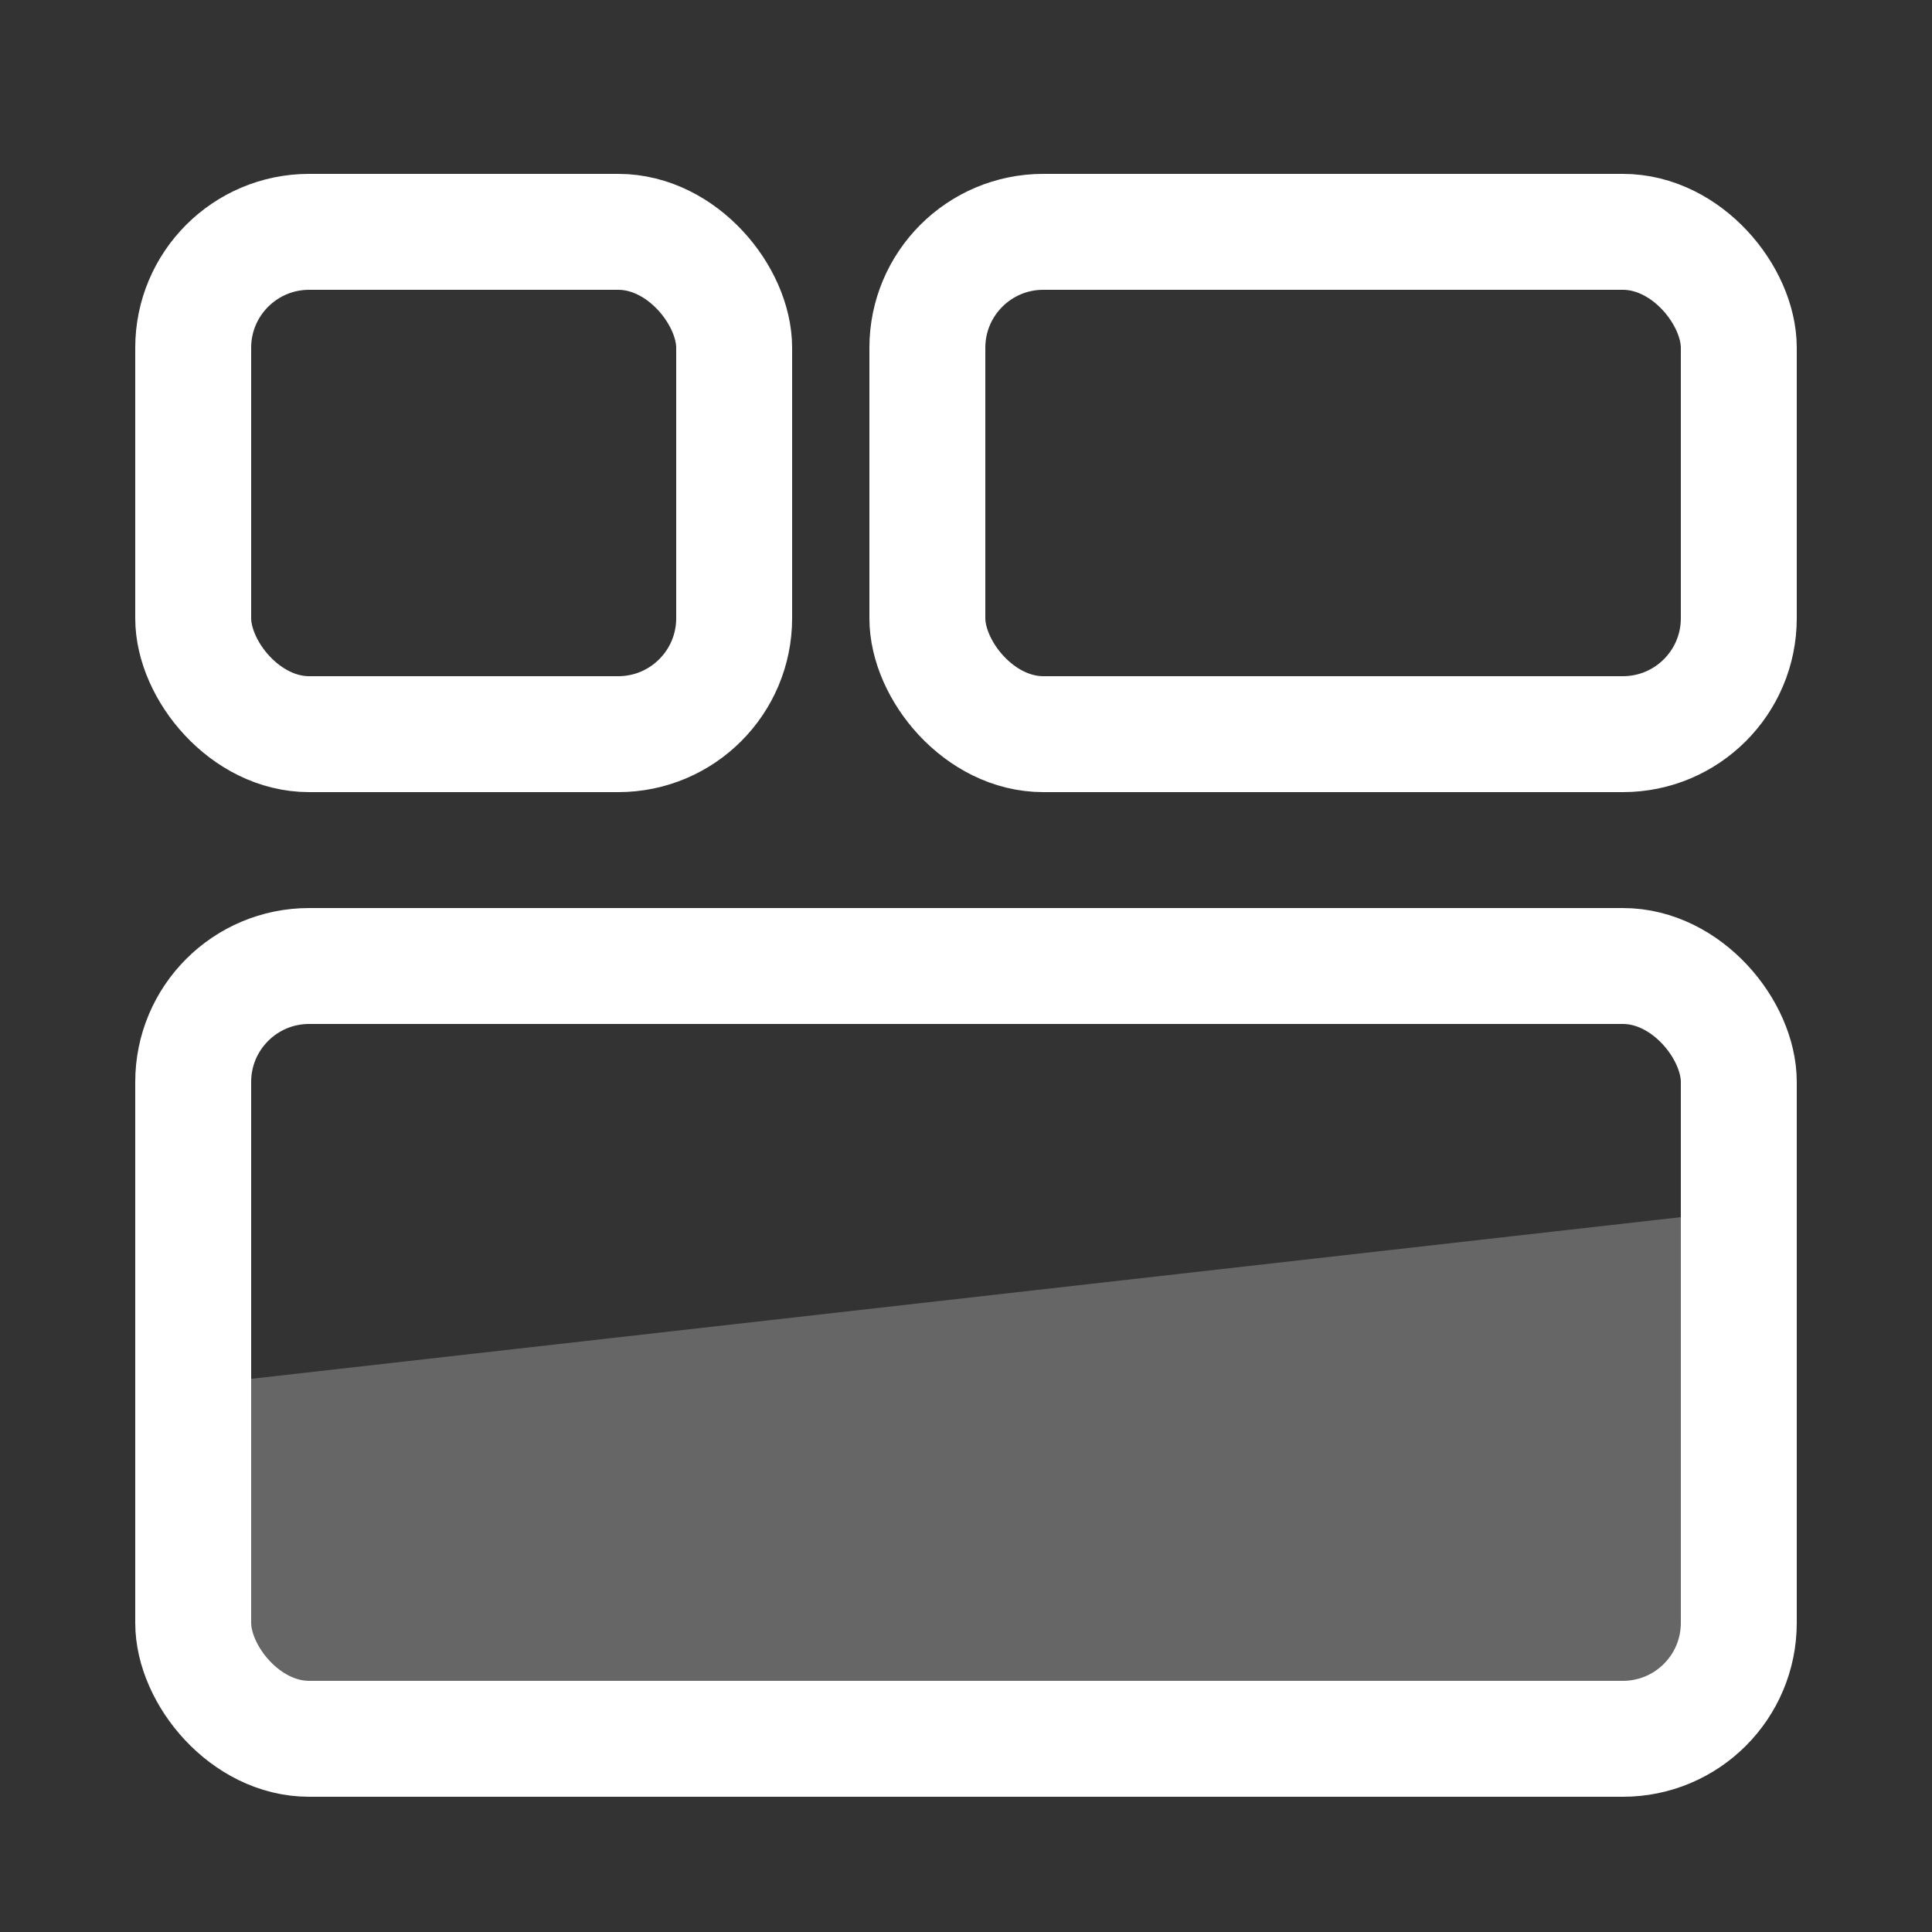
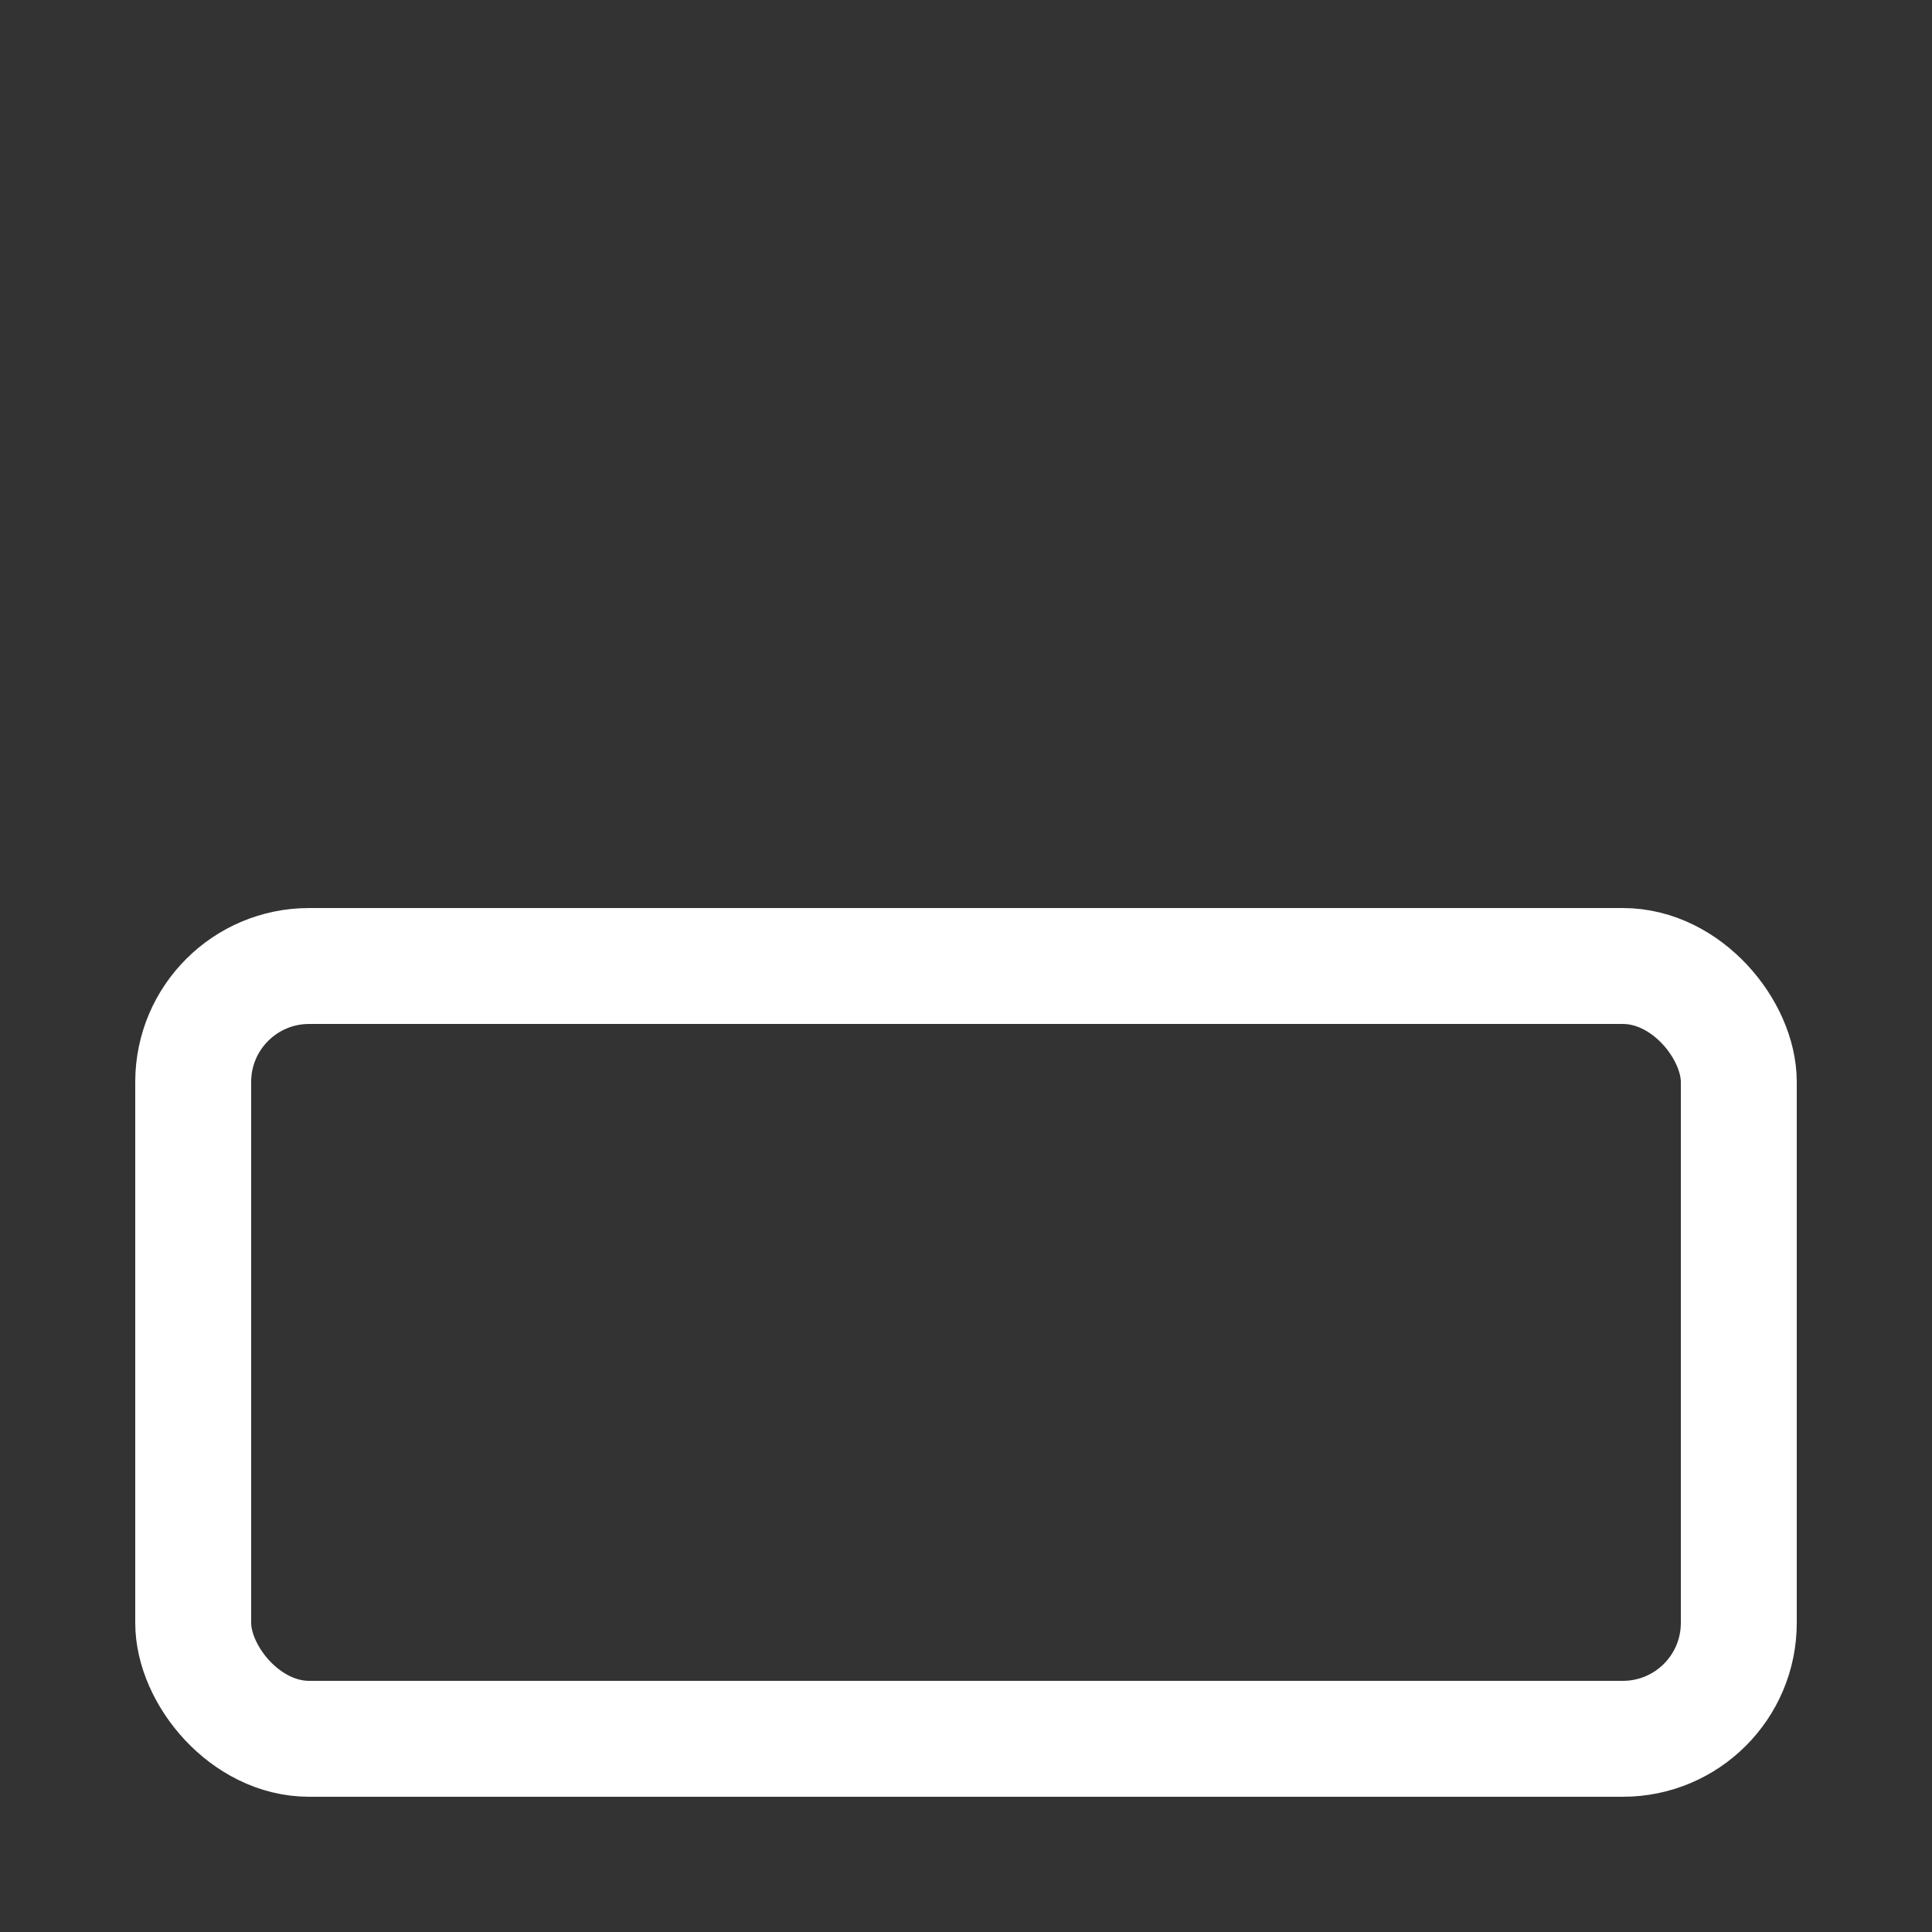
<svg xmlns="http://www.w3.org/2000/svg" id="Small_Icons" data-name="Small Icons" width="50" height="50" viewBox="0 0 50 50">
  <rect x="0" y="0" width="50" height="50" fill="#333333" stroke="none" />
  <defs>
    <style>
      .cls-1 {
        fill: none;
        stroke: #fff;
        stroke-width: 3px;
      }

      .cls-2 {
        fill: #fff;
        fill-rule: evenodd;
        opacity: 0.25;
      }
    </style>
  </defs>
  <g id="Dashboard">
-     <rect id="Rounded_Rectangle_5" data-name="Rounded Rectangle 5" class="cls-1" x="5" y="6" width="14" height="13" rx="3" ry="3" />
-     <rect id="Rounded_Rectangle_5_copy_5" data-name="Rounded Rectangle 5 copy 5" class="cls-1" x="24" y="6" width="21" height="13" rx="3" ry="3" />
    <rect id="Rounded_Rectangle_5_copy_4" data-name="Rounded Rectangle 5 copy 4" class="cls-1" x="5" y="25" width="40" height="20" rx="3" ry="3" />
-     <path class="cls-2" d="M6.358,35.7l37.254-4.213v12.64H6.358V35.7Z" />
  </g>
</svg>